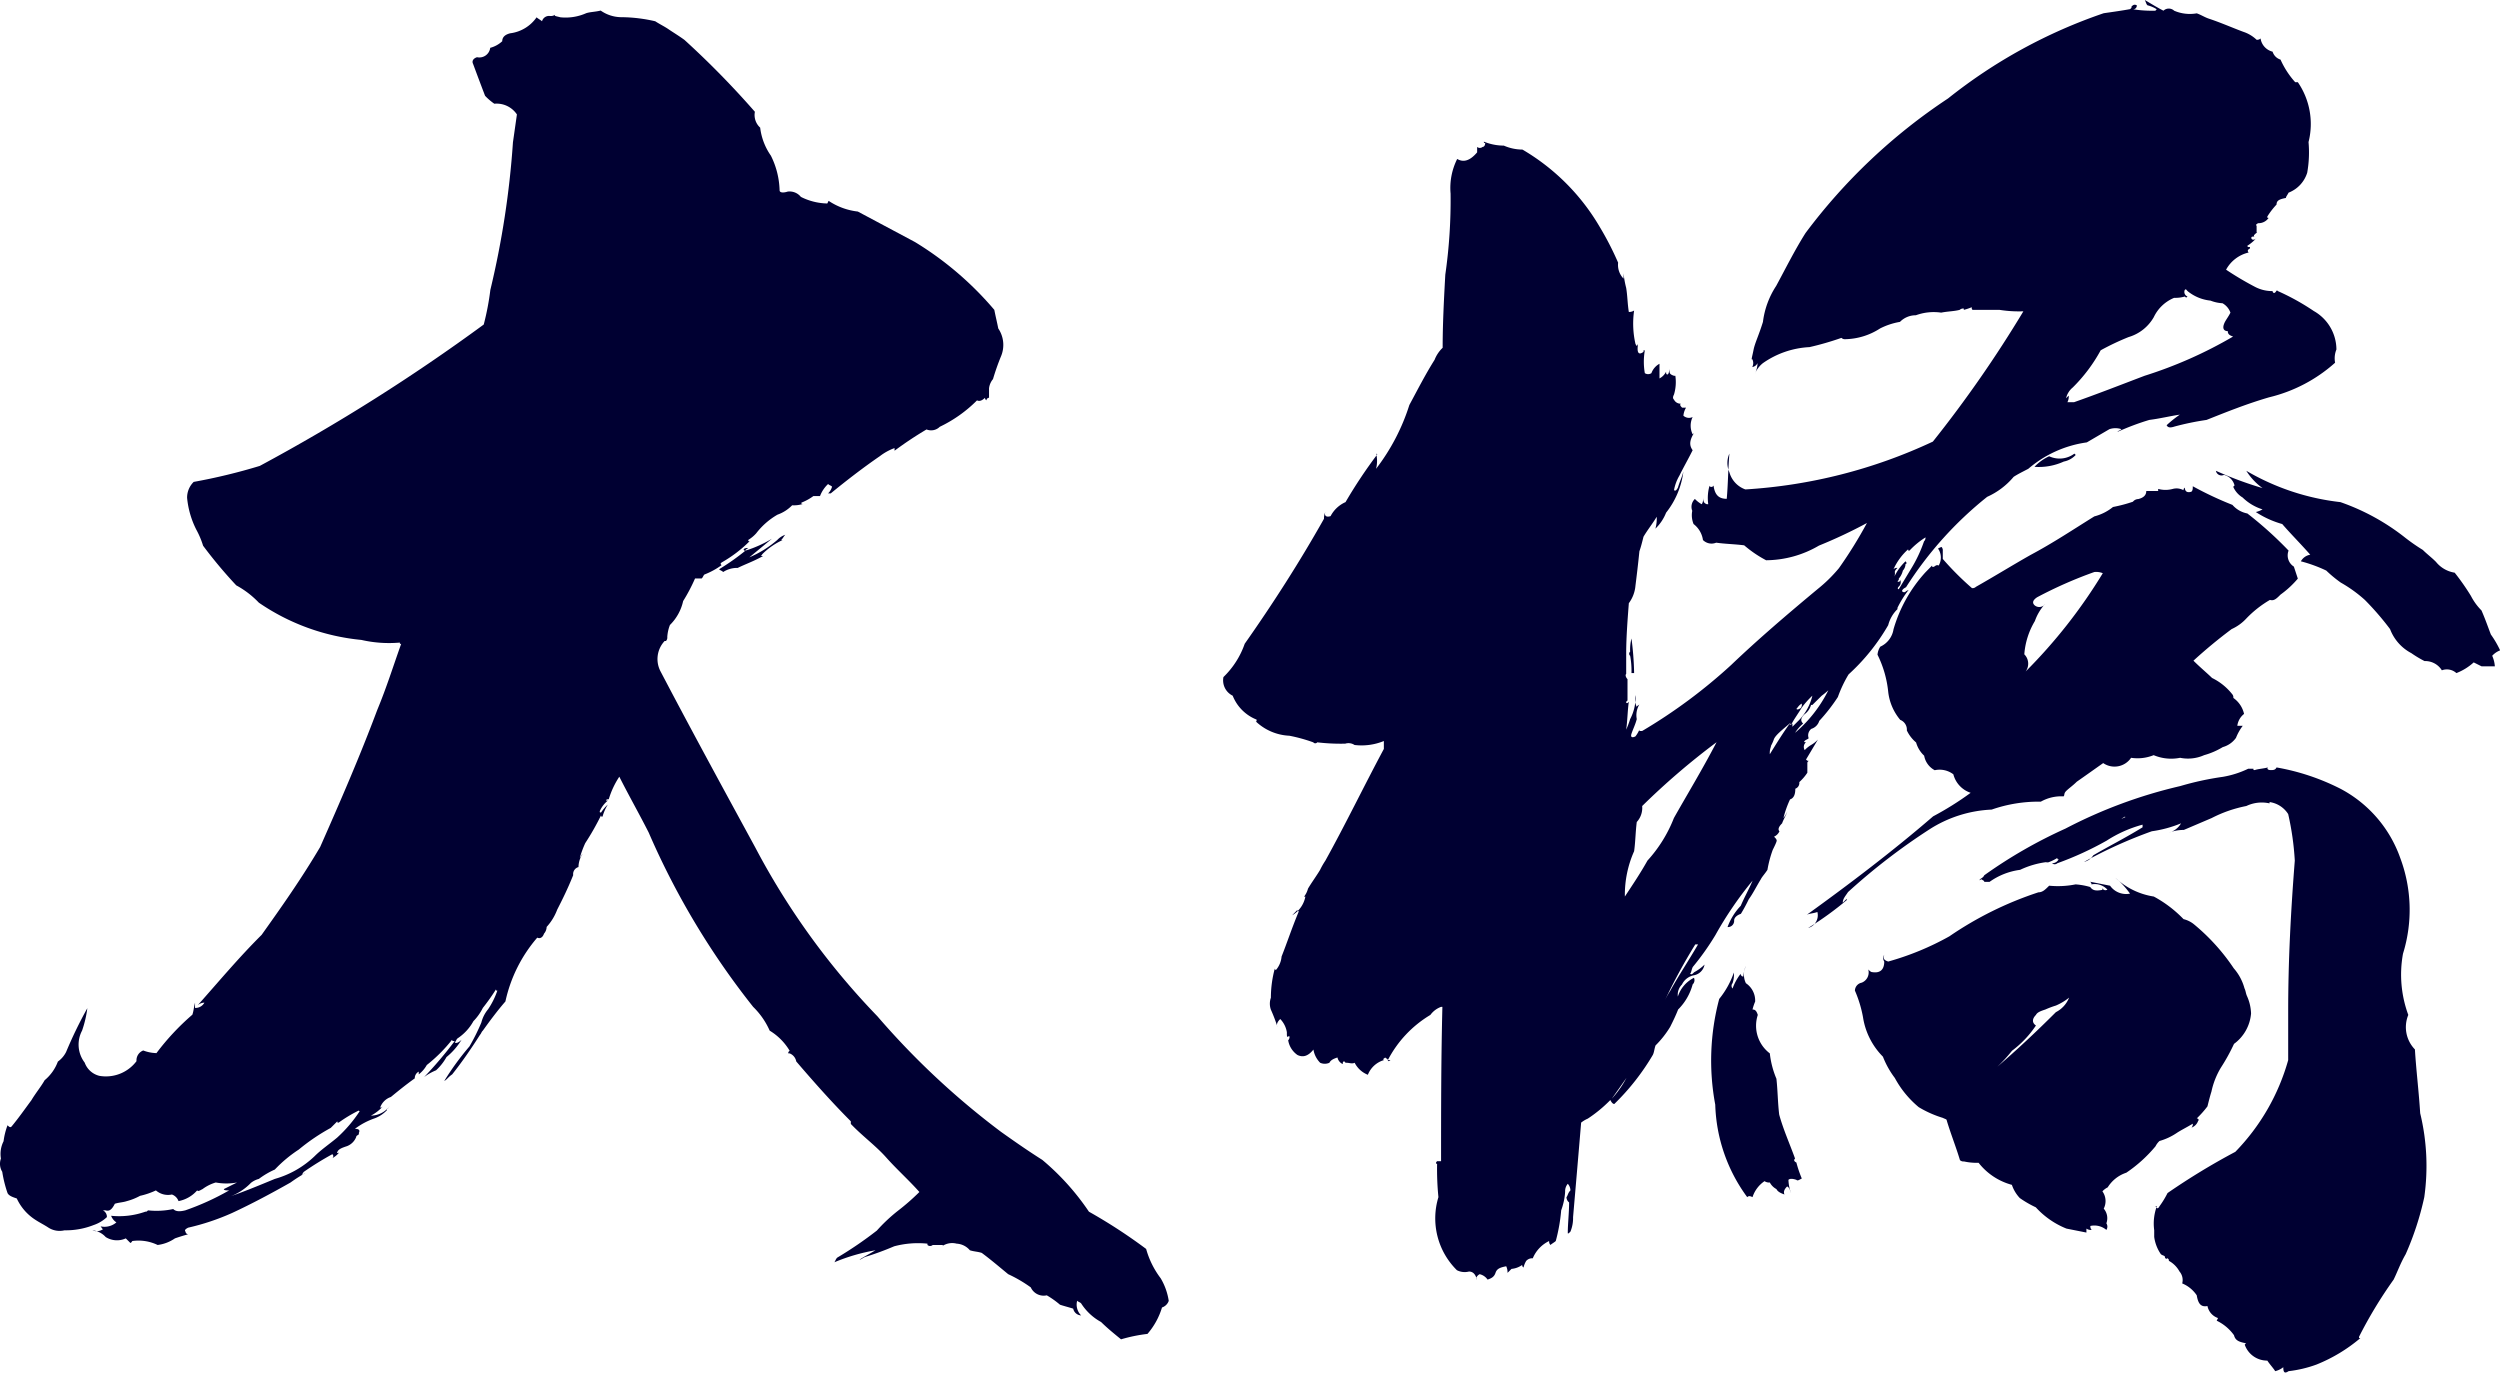
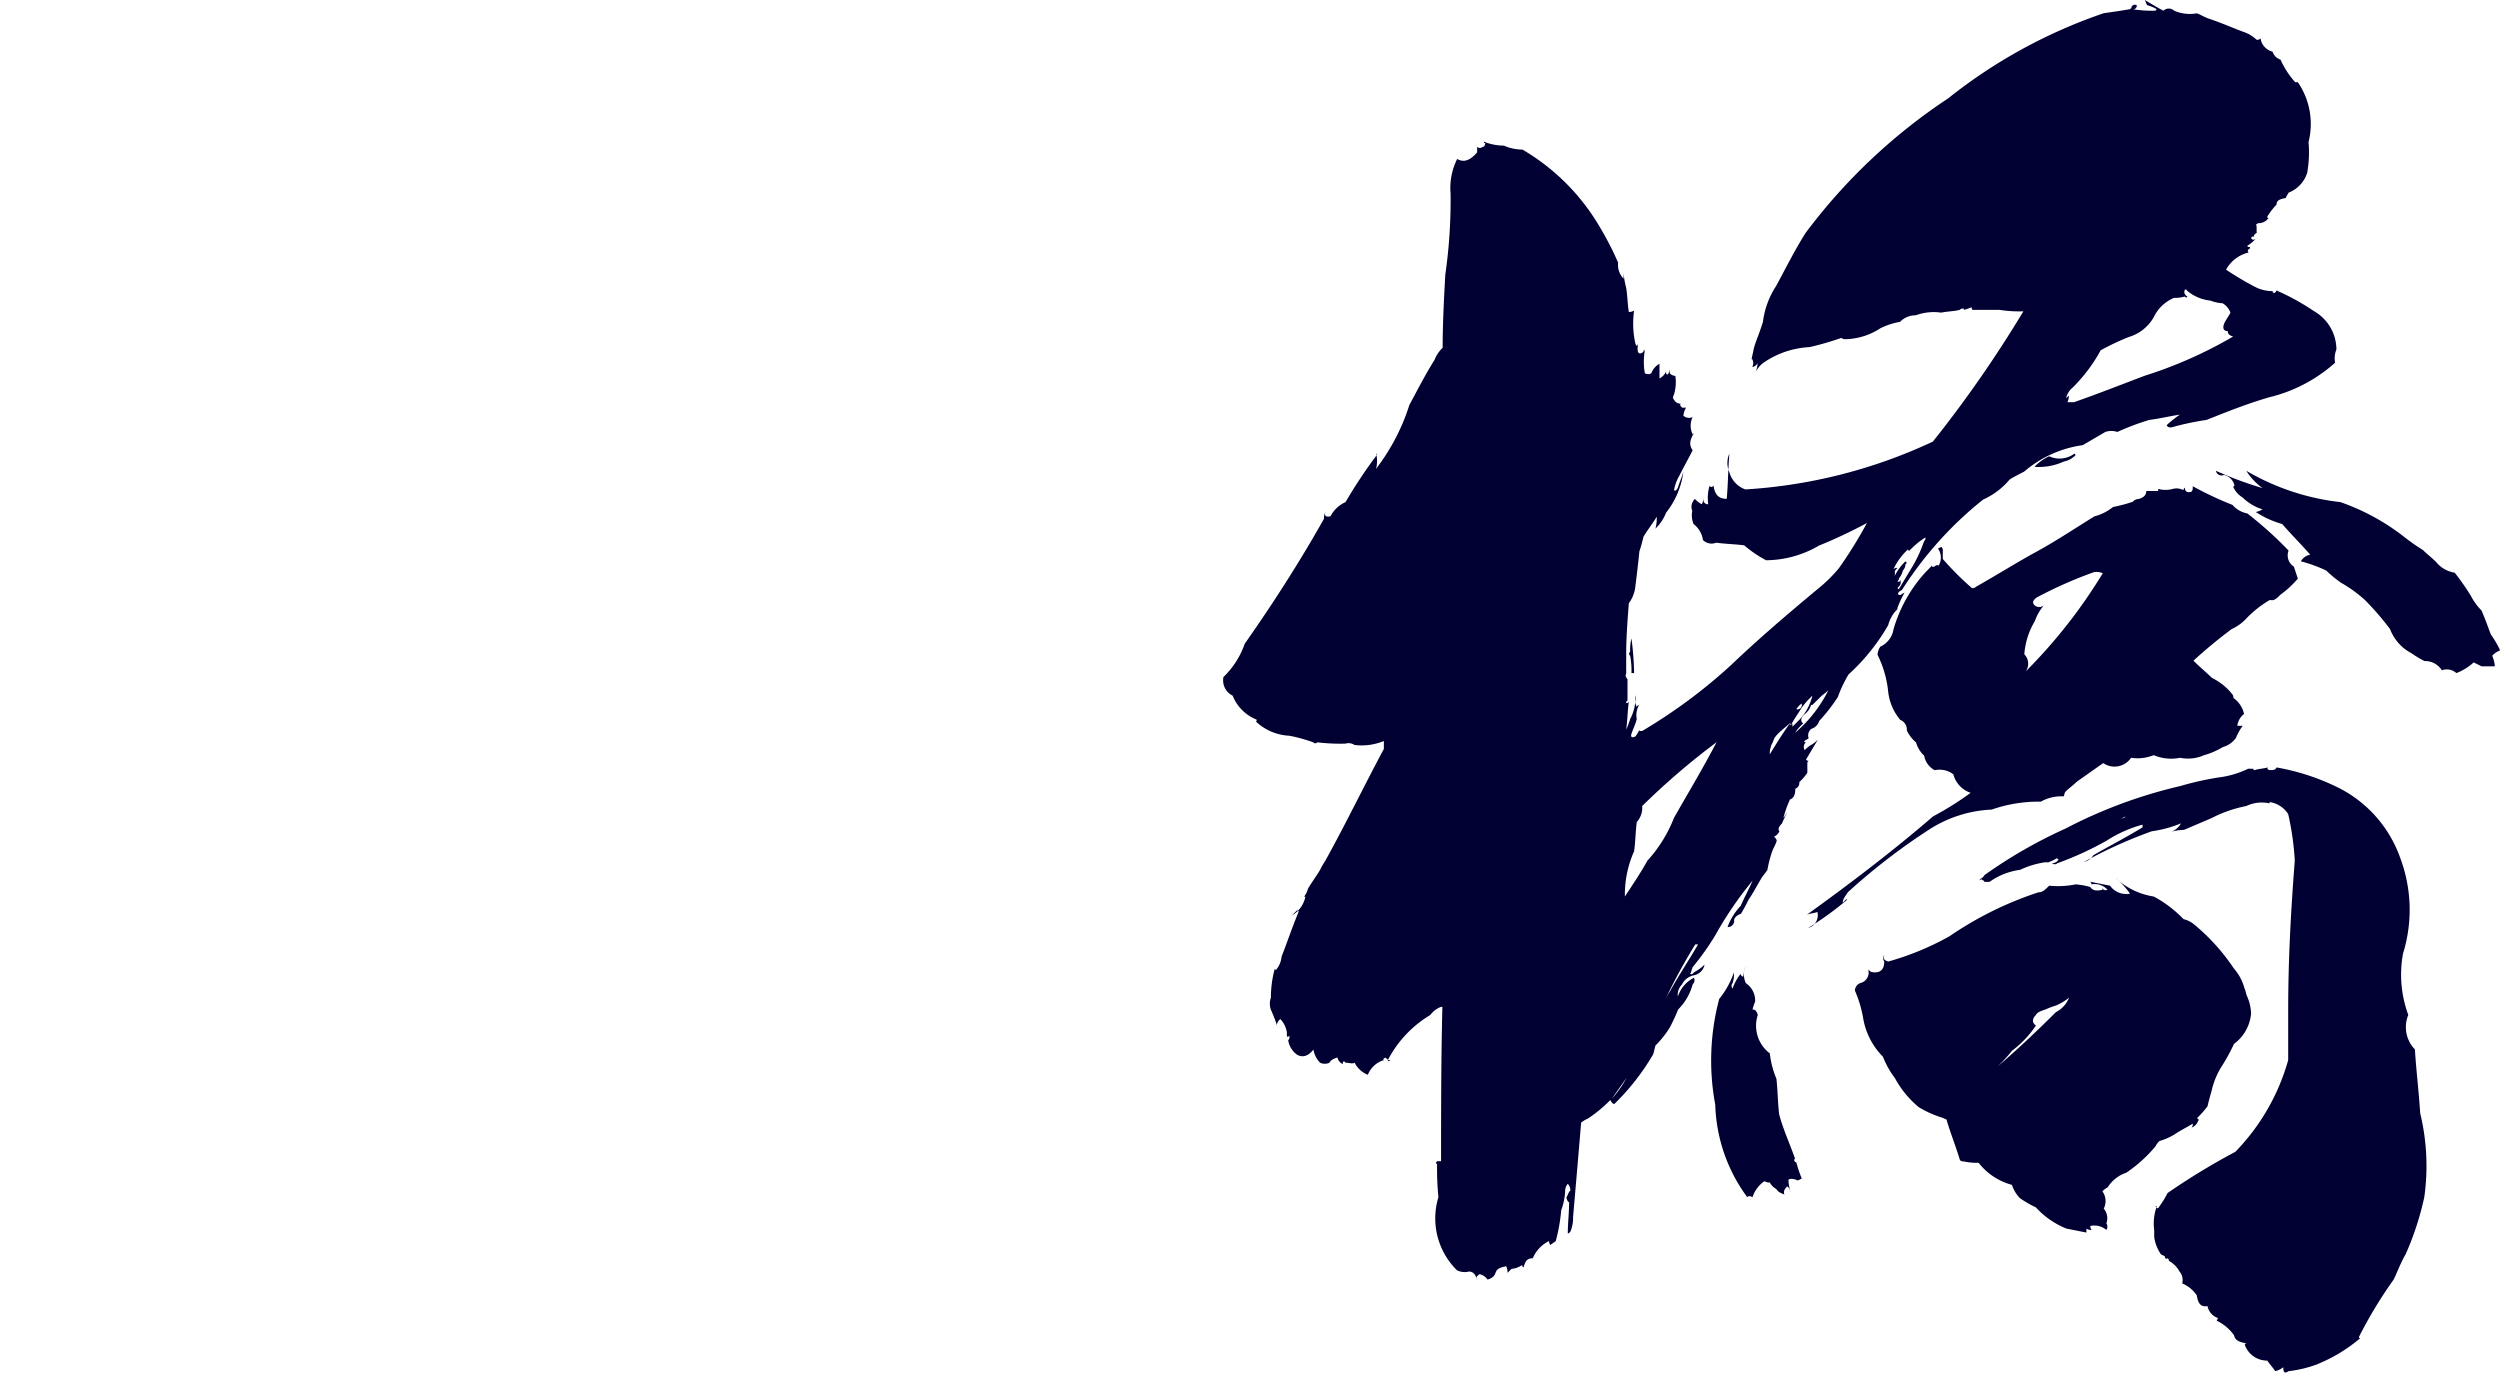
<svg xmlns="http://www.w3.org/2000/svg" viewBox="0 0 189.2 103.88">
  <defs>
    <style>
			.cls-1{fill:#000032;}
		</style>
  </defs>
  <g>
-     <path class="cls-1" d="M49.59,1.61c.3.2.71.4,1,.6s.8.51,1.21.81a66.76,66.76,0,0,1,5.33,5.44,1.29,1.29,0,0,0,.4,1.2,4.65,4.65,0,0,0,.81,2.12A6.21,6.21,0,0,1,59,14.4c0,.2.31.2.61.1a1.1,1.1,0,0,1,1,.4,4.64,4.64,0,0,0,2,.5l.1-.2a5,5,0,0,0,2.21.81l4.33,2.31a24.72,24.72,0,0,1,6,5.13c.1.51.2.91.3,1.41a2.22,2.22,0,0,1,.2,2.12,17.83,17.83,0,0,0-.6,1.71,1.33,1.33,0,0,0-.3.7v.71a.22.22,0,0,0-.2.2c-.1-.1-.1-.1-.1-.2-.21.2-.41.3-.61.2a10.12,10.12,0,0,1-2.82,2,.92.92,0,0,1-1,.2,27.45,27.45,0,0,0-2.42,1.61v-.2a4.11,4.11,0,0,0-1.11.61c-1.31.9-2.61,1.91-3.72,2.82h-.2a1.12,1.12,0,0,0,.3-.51c-.1-.1-.2-.1-.3-.2a2.43,2.43,0,0,0-.61.91h-.5a3.9,3.9,0,0,1-.91.5c0,.1,0,.1.11.1a2.28,2.28,0,0,1-.81.1,2.89,2.89,0,0,1-1.11.71,5.48,5.48,0,0,0-1.61,1.41,2.65,2.65,0,0,1-.6.5c0,.1,0,.1.1.1a9.91,9.91,0,0,1-2.12,1.61c-.1.1-.1.1,0,.2a5.71,5.71,0,0,1-1.3.71c-.1.1-.1.2-.21.3h-.5a13.32,13.32,0,0,1-.9,1.71,3.65,3.65,0,0,1-1,1.81,3,3,0,0,0-.2.91.37.37,0,0,1-.1.3h-.1A2,2,0,0,0,50,50.83c2.32,4.43,4.74,8.86,7.15,13.29A55.7,55.7,0,0,0,66.4,76.91a59.12,59.12,0,0,0,9.36,8.75c1,.71,2,1.41,3.12,2.12a18.74,18.74,0,0,1,3.53,3.92,40.1,40.1,0,0,1,4.33,2.82,6.59,6.59,0,0,0,1.1,2.22,4.72,4.72,0,0,1,.61,1.71.81.81,0,0,1-.51.5,5.44,5.44,0,0,1-1.1,2,12,12,0,0,0-2,.41c-.5-.41-1-.81-1.51-1.31a4.14,4.14,0,0,1-1.51-1.41c-.1-.1-.2-.1-.3-.2a1.15,1.15,0,0,0,.3,1.11.64.64,0,0,1-.6-.51c-.3-.1-.71-.2-1-.3a6.84,6.84,0,0,0-1-.71,1.07,1.07,0,0,1-1.21-.6,10.27,10.27,0,0,0-1.71-1c-.61-.5-1.31-1.1-2-1.61-.3-.1-.6-.1-.9-.2a1.41,1.41,0,0,0-1-.5,1.34,1.34,0,0,0-1.11.2l.1-.1h-.8a.3.3,0,0,1-.4,0v-.1a7,7,0,0,0-2.52.2,21.87,21.87,0,0,1-2.21.81c-.21.1-.31.2-.41.2.3-.2.71-.41,1.21-.71a14.23,14.23,0,0,0-3.12.91c.1-.1.1-.3.3-.4a29,29,0,0,0,2.92-2,12.53,12.53,0,0,1,1.61-1.51,17.1,17.1,0,0,0,1.61-1.41c-.8-.9-1.71-1.71-2.51-2.61S65.29,86,64.39,85.06v-.2c-1.41-1.41-2.82-3-4.13-4.53a.81.81,0,0,0-.5-.61h-.1v-.1l.1-.1A4.43,4.43,0,0,0,58.25,78,5.75,5.75,0,0,0,57,76.2,58.76,58.76,0,0,1,49.09,63c-.71-1.4-1.51-2.81-2.22-4.22a6.44,6.44,0,0,0-.8,1.71c-.1,0-.2,0-.2.1H46a2.13,2.13,0,0,0-.61.8c0,.1,0,.1.1.1a3,3,0,0,1,.51-.6,3.46,3.46,0,0,0-.4.91c-.11,0-.11,0-.11-.1a19.83,19.83,0,0,1-1.2,2.11,7.85,7.85,0,0,0-.41,1.11c.1-.1.1-.2.21-.3a1.86,1.86,0,0,0-.31,1,.55.55,0,0,0-.4.61c-.4,1-.8,1.81-1.21,2.61a4.05,4.05,0,0,1-.8,1.31.81.81,0,0,1-.2.51c-.1.3-.31.4-.51.3a10.92,10.92,0,0,0-2.41,4.83c-.61.7-1.21,1.51-1.71,2.21-.11.1-.11.2-.21.31-.7,1.1-1.4,2.11-2.11,3-.3.2-.4.4-.6.5a20.66,20.66,0,0,1,1.91-2.62,15.25,15.25,0,0,0,.9-1.81,2.54,2.54,0,0,1,.51-1,6,6,0,0,0,.7-1.41c-.1,0-.1,0-.1-.1a15.64,15.64,0,0,1-1,1.41,3.9,3.9,0,0,1-.71,1,3.71,3.71,0,0,1-1.21,1.31c-.1.1-.1.2-.2.3.1.1.3,0,.51-.2A5.16,5.16,0,0,1,33.79,80,4,4,0,0,1,33,81a4.11,4.11,0,0,0-.9.51,30.14,30.14,0,0,0,2.31-2.72c-.1,0-.2,0-.2-.1a11.5,11.5,0,0,1-1.91,1.91,2.35,2.35,0,0,1-.61.71v-.21a.56.56,0,0,0-.3.51c-.7.5-1.31,1-1.81,1.41a1.3,1.3,0,0,0-.81.8c.11,0,.11,0,.21-.1a3.1,3.1,0,0,1-.91.71,1.78,1.78,0,0,0,1.41-.71c-.1.1-.1.2-.2.2v.1a2.43,2.43,0,0,1-.91.61,5.37,5.37,0,0,0-1.51.8q.45,0,.3.3v.11c-.1.1-.2.1-.2.2a1.21,1.21,0,0,1-.7.7c-.3.1-.61.2-.71.4s0,.1.1.1a1.64,1.64,0,0,1-.5.41.19.19,0,0,0,0-.3A24.06,24.06,0,0,0,23,88.68c-.1.1-.1.2-.2.2a.37.37,0,0,0,.3-.1,11.36,11.36,0,0,0-1.11.71c-1.41.8-2.92,1.61-4.43,2.31a17.74,17.74,0,0,1-3.32,1.11c-.2.1-.3.2-.2.3a.22.22,0,0,0,.2.2c-.4.11-.71.21-1,.31a2.94,2.94,0,0,1-1.31.5,3.33,3.33,0,0,0-1.91-.3c-.1.1-.1.2-.2.1l-.3-.3A1.6,1.6,0,0,1,8,93.62a1.58,1.58,0,0,0-1-.51.8.8,0,0,0,.81-.1c-.1,0-.1-.1-.2-.2a1.38,1.38,0,0,0,1.2-.3,1,1,0,0,1-.4-.5A5.93,5.93,0,0,0,11,91.7c.1,0,.1,0,.2-.1a6,6,0,0,0,1.91-.1c.2.2.5.2.91.1a19.46,19.46,0,0,0,3.32-1.51c-.2,0-.4,0-.4-.1l1-.5a4.35,4.35,0,0,1-1.61,0,3.13,3.13,0,0,0-1,.5c-.21.1-.31.2-.41.1a2.49,2.49,0,0,1-1.41.81.82.82,0,0,0-.5-.5,1.39,1.39,0,0,1-1.21-.31,5.68,5.68,0,0,1-1.2.41,4.42,4.42,0,0,1-1,.4c-.3.1-.6.1-.91.2-.2.4-.4.6-.7.5h-.2a.55.55,0,0,1,.3.51,2.7,2.7,0,0,1-1,.6,5.75,5.75,0,0,1-2.21.4,1.57,1.57,0,0,1-1.21-.2c-.3-.2-.7-.4-1-.6A3.81,3.81,0,0,1,1.27,90.7c-.3-.1-.6-.2-.7-.41a9.24,9.24,0,0,1-.4-1.61,1.15,1.15,0,0,1-.1-1,2.11,2.11,0,0,1,.2-1.31,5.35,5.35,0,0,1,.3-1.21c.1.1.2.2.3.1.5-.6,1-1.31,1.51-2,.3-.51.71-1,1-1.51a3.34,3.34,0,0,0,1-1.41A2,2,0,0,0,5,79.62,32.85,32.85,0,0,1,6.61,76.3,8.41,8.41,0,0,1,6.21,78a2.25,2.25,0,0,0,.2,2.42,1.58,1.58,0,0,0,1.11,1,2.9,2.9,0,0,0,2.81-1.11.8.8,0,0,1,.51-.81,3,3,0,0,0,1,.2,18.44,18.44,0,0,1,2.72-2.91c.1-.31.1-.51.2-.91v.4a.77.77,0,0,0,.71-.4.79.79,0,0,0-.51.2c1.61-1.81,3.12-3.62,4.84-5.33,1.51-2.12,3-4.23,4.43-6.65,1.51-3.42,3-6.84,4.32-10.37.71-1.71,1.21-3.32,1.81-5-.1,0-.1,0-.1-.1a9.32,9.32,0,0,1-2.91-.2,16.47,16.47,0,0,1-7.76-2.82,6.9,6.9,0,0,0-1.71-1.31,34.94,34.94,0,0,1-2.51-3,6.52,6.52,0,0,0-.51-1.21,6.7,6.7,0,0,1-.7-2.41,1.66,1.66,0,0,1,.5-1.21,43.73,43.73,0,0,0,5-1.21A143.62,143.62,0,0,0,36.61,24.56a20,20,0,0,0,.5-2.62,67.17,67.17,0,0,0,1.71-11.17l.3-2.11a1.85,1.85,0,0,0-1.71-.81,4.35,4.35,0,0,1-.7-.6c-.31-.81-.61-1.61-.91-2.42-.1-.2,0-.4.3-.5a.83.83,0,0,0,1-.71,2.13,2.13,0,0,0,.91-.5q0-.45.6-.6a2.87,2.87,0,0,0,2-1.21c.1.1.3.2.41.3a.55.55,0,0,1,.6-.4.6.6,0,0,0,.4-.1c-.1.1,0,.1.4.2A3.84,3.84,0,0,0,44.36,1c.3-.1.7-.1,1.1-.2a2.75,2.75,0,0,0,1.51.5A11.64,11.64,0,0,1,49.59,1.61ZM27.14,84.05a10.53,10.53,0,0,0-1.51.91c-.1,0-.1,0-.1-.1l-.5.5A15.19,15.19,0,0,0,22.61,87a10,10,0,0,0-1.81,1.51,6.24,6.24,0,0,0-1.21.71,1.63,1.63,0,0,0-.6.3,4.24,4.24,0,0,1-1.81,1.11c1.21-.41,2.41-.91,3.62-1.41a7.17,7.17,0,0,0,3-1.71c.51-.51,1.11-.91,1.71-1.41a10.42,10.42,0,0,0,1.71-2ZM57.75,41.88c-.11.1-.11.2-.21.2h.21c-.71.4-1.31.6-1.92.9a1.94,1.94,0,0,0-1.1.31c-.11-.11-.21-.11-.31-.21a17.55,17.55,0,0,0,2-1.41h-.1c-.1-.1,0-.2.3-.2-.1.1-.2.1-.2.2a8.88,8.88,0,0,0,2-.9l-1.71,1.41a8.1,8.1,0,0,0,2.11-1.31,1.51,1.51,0,0,1,.61-.4c-.1.1-.2.3-.31.4h.11A5.31,5.31,0,0,0,57.75,41.88Z" />
-     <path class="cls-1" d="M164.54.81a3,3,0,0,0,1.71.2c.3.1.61.3.91.4.91.3,1.81.7,2.62,1a2.66,2.66,0,0,1,1,.6.37.37,0,0,0,.3-.1,1.21,1.21,0,0,0,.91,1,.9.9,0,0,0,.6.6,6.52,6.52,0,0,0,1.11,1.71h.2a5.58,5.58,0,0,1,.81,4.53,8.84,8.84,0,0,1-.1,2.32,2.37,2.37,0,0,1-1.41,1.51c-.1.2-.2.3-.2.4-.51.1-.71.2-.71.5a5.55,5.55,0,0,0-.7.91c0,.1,0,.1.1.1a.92.92,0,0,1-.81.4c-.1.1-.2.1-.1.2v.51c.1,0,0,0-.1.1l-.1.1c0,.1,0,.1.1.1-.2,0-.3,0-.3.1s.1.2.3.1l.1-.1a3.19,3.19,0,0,1-.7.6c0,.1.1.1.2.1v.1c-.2.1-.2.21-.1.31a2.62,2.62,0,0,0-1.71,1.3,23.26,23.26,0,0,0,2.21,1.31,2.81,2.81,0,0,0,1.31.31c0,.1.1.2.2.1s.1-.21.2-.1a17.6,17.6,0,0,1,2.72,1.51,3.36,3.36,0,0,1,1.71,2.91,1.77,1.77,0,0,0-.1,1,11.51,11.51,0,0,1-5,2.62c-1.71.5-3.22,1.11-4.73,1.71a20.8,20.8,0,0,0-2.42.5c-.3.1-.5.1-.6-.1a8.74,8.74,0,0,1,1-.8c-.7.1-1.51.3-2.31.4a19.28,19.28,0,0,0-2.42.91c.1-.11.2-.11.31-.21a1.42,1.42,0,0,0-.91,0l-1.71,1a8.61,8.61,0,0,0-4.43,2c-.4.21-.81.41-1.11.61a5.6,5.6,0,0,1-2,1.51,27.81,27.81,0,0,0-6.14,6.84q-.3.15-.3.3a.18.18,0,0,0,.3,0l.2-.1A7.57,7.57,0,0,0,143.6,46v.1a2.59,2.59,0,0,0-.7,1.21,15.46,15.46,0,0,1-3,3.73,9.55,9.55,0,0,0-.81,1.71,13.41,13.41,0,0,1-1.41,1.81.9.9,0,0,1-.6.6.63.63,0,0,0-.2.71c-.1.1-.2.1-.3.2s0,.1.1.1a.47.47,0,0,0-.1.6,2.18,2.18,0,0,1,.5-.4,2.18,2.18,0,0,0,.5-.4l-.9,1.51c.1.1.1.1.2.1-.1.1-.1.1-.1.2v.7a3.69,3.69,0,0,1-.61.71.46.46,0,0,1-.3.5c0,.41-.1.71-.4.81a7.66,7.66,0,0,0-.5,1.41,2.07,2.07,0,0,0,.3-.51c-.1.31-.3.61-.4.91-.31.3-.31.5-.2.6a.82.82,0,0,1-.41.41c.1.1.2.2.2.3s-.2.5-.3.7a8.66,8.66,0,0,0-.4,1.51c-.2.31-.4.51-.5.71-.31.5-.61,1.11-.91,1.51a12.38,12.38,0,0,1-.6,1.11c-.31.1-.51.3-.51.5a.47.47,0,0,1-.5.5,4.62,4.62,0,0,1,1-1.61c.3-.7.6-1.21.9-1.91a27.46,27.46,0,0,0-2.82,4.13,19.75,19.75,0,0,1-1.71,2.41c-.1.2-.1.4-.2.51.1.1.2,0,.3-.11A3.29,3.29,0,0,0,129,73a1,1,0,0,1-.81.81,1.27,1.27,0,0,0-.9.7,1.09,1.09,0,0,0-.31.91A2.4,2.4,0,0,1,128.2,74a.44.44,0,0,1-.1.5A4.24,4.24,0,0,1,127,76.4c-.2.51-.4.91-.6,1.31a7.27,7.27,0,0,1-1.11,1.41c-.1.3-.1.5-.2.71a17.71,17.71,0,0,1-2.92,3.72q-.15,0-.3-.3a10.18,10.18,0,0,1-1.71,1.41,2.19,2.19,0,0,0-.5.3c-.21,2.52-.41,4.83-.61,7.15a2.68,2.68,0,0,1-.2,1.1c-.1.1-.2.2-.2.1,0-.7.1-1.51.1-2.31a.52.52,0,0,1-.2-.4c.1-.1.1-.31.3-.51a.76.76,0,0,0-.2-.5.85.85,0,0,0-.2.6,5,5,0,0,1-.3,1.41,12.91,12.91,0,0,1-.41,2.32c-.1.1-.3.2-.4.3a.37.37,0,0,1-.1-.3A2.51,2.51,0,0,0,116,95.23a.59.59,0,0,0-.5.2,1.69,1.69,0,0,0-.2.5c-.1-.1-.1-.1-.1-.2a1.66,1.66,0,0,1-.81.3l-.3.3a1.09,1.09,0,0,0-.1-.5c-.5.1-.71.2-.81.5s-.3.41-.6.51a1,1,0,0,0-.6-.41c-.21.11-.31.31-.21.41-.1-.41-.3-.61-.6-.61a1.29,1.29,0,0,1-.91-.1,5.51,5.51,0,0,1-1.4-5.53,21.32,21.32,0,0,1-.1-2.52c-.11,0-.11-.1,0-.2h.3c0-3.83,0-7.65.1-11.68h-.1a1.74,1.74,0,0,0-.81.61,8.6,8.6,0,0,0-3.22,3.42h.2c-.1.1-.2.1-.2,0s-.1-.1-.2-.2c-.1.1-.2.1-.1.2a1.87,1.87,0,0,0-1.21,1.11,1.9,1.9,0,0,1-1-.91c-.2.1-.4,0-.6,0s-.1-.1-.2-.1-.1.1-.1.2a.7.7,0,0,1-.4-.5c-.31.1-.51.2-.61.4a.85.85,0,0,1-.7,0,1.84,1.84,0,0,1-.51-1c-.4.51-.8.61-1.21.41a1.68,1.68,0,0,1-.7-1.11.37.37,0,0,0,.1-.3h-.1c-.1.1-.1,0-.1-.31a1.87,1.87,0,0,0-.5-1c-.21.2-.31.4-.21.6a12,12,0,0,0-.5-1.31,1.35,1.35,0,0,1,0-.9,8.48,8.48,0,0,1,.3-2.22c0,.1,0,.1.1.1a1.8,1.8,0,0,0,.41-1c.4-1,.8-2.22,1.31-3.43-.11,0-.11,0-.11-.1l-.4.41a2.09,2.09,0,0,0,1-1.41h-.1a1.69,1.69,0,0,0,.3-.61c.3-.5.6-.9.91-1.41a5.74,5.74,0,0,1,.4-.7c1.51-2.72,2.92-5.64,4.43-8.46v-.6a4.43,4.43,0,0,1-2.22.3.82.82,0,0,0-.7-.1,15.05,15.05,0,0,1-2.12-.1.19.19,0,0,1-.3,0,12.21,12.21,0,0,0-1.81-.5A3.94,3.94,0,0,1,95,54.56c.1.1.1,0,.1-.1a3.22,3.22,0,0,1-1.81-1.81,1.29,1.29,0,0,1-.7-1.41,6.44,6.44,0,0,0,1.61-2.52c2.11-3,4.13-6.14,6-9.46a1.15,1.15,0,0,1,.1-.51c-.1.31.1.41.4.31A2.34,2.34,0,0,1,101.83,38a36.67,36.67,0,0,1,2.41-3.62c-.1,0-.1,0-.1-.1a2.44,2.44,0,0,1,0,1.2,15.64,15.64,0,0,0,2.52-4.83c.6-1.11,1.21-2.31,1.91-3.42a2.51,2.51,0,0,1,.61-.91c0-1.81.1-3.72.2-5.53a39.67,39.67,0,0,0,.4-6.14,4.9,4.9,0,0,1,.5-2.62c.51.3,1,.1,1.51-.5v-.41a.32.32,0,0,0,.41,0c.1,0,.2-.1.2-.3-.1,0-.1,0-.1-.1a4,4,0,0,0,1.51.3,3.54,3.54,0,0,0,1.41.3,16.34,16.34,0,0,1,5.84,5.84,23.19,23.19,0,0,1,1.4,2.72,1.5,1.5,0,0,0,.41,1.21v-.4a7.47,7.47,0,0,0,.2,1.1c.1.61.1,1.21.2,1.82a.7.7,0,0,0,.4-.11,6.92,6.92,0,0,0,.1,2.52c.1.2.1.2.2,0-.1.61,0,.91.41.61v-.11h.1a5,5,0,0,0,0,1.72.45.45,0,0,0,.5,0,1.31,1.31,0,0,1,.61-.71v1.11a1.17,1.17,0,0,0,.5-.51c0,.11,0,.21.1.21s.1-.21.2-.41c-.1.31,0,.41.3.51h.1a3.27,3.27,0,0,1-.1,1.41c-.1.2-.1.3,0,.4a.55.55,0,0,0,.51.3c-.1.1,0,.2.1.3h.3a1.46,1.46,0,0,0-.2.61.63.63,0,0,0,.7.1,1.5,1.5,0,0,0,0,1.31l.1-.1c-.3.5-.4.9-.1,1.3-.3.61-.7,1.31-1,1.92a3.35,3.35,0,0,0-.41,1.1c.1.1.2,0,.3-.2.11-.4.31-.8.41-1.21a6.27,6.27,0,0,1-1.31,3.12,3.42,3.42,0,0,1-.81,1.21,2.77,2.77,0,0,0,.1-.9c-.3.5-.7,1-1,1.51-.1.4-.2.8-.31,1.1-.1,1-.2,1.82-.3,2.62a2.58,2.58,0,0,1-.5,1.31c-.1,1.31-.2,2.62-.2,3.83V51c-.1.1,0,.3.1.4v1.61l-.1.1c0,.1,0,.1.1.1l.1-.1c-.1.7-.1,1.41-.2,2.11a6.89,6.89,0,0,0,.3-.8,3.46,3.46,0,0,0,.4-1.81,1.41,1.41,0,0,0,.1.9c0-.1.1-.1.2-.2a1.57,1.57,0,0,0-.2,1.11c-.1.4-.3.8-.4,1.11s.1.3.3.2a2.28,2.28,0,0,0,.3-.51v.1h.21a40.19,40.19,0,0,0,6.74-5c2-1.91,4.23-3.82,6.54-5.74A11.14,11.14,0,0,0,139.17,43a33,33,0,0,0,2.12-3.42,36.41,36.41,0,0,1-3.63,1.71,8,8,0,0,1-4,1.11A8.83,8.83,0,0,1,132,41.27c-.81-.1-1.41-.1-2.12-.2a.92.92,0,0,1-1-.2,1.85,1.85,0,0,0-.71-1.21,1.75,1.75,0,0,1-.1-1,.82.82,0,0,1,.2-.9,2.26,2.26,0,0,0,.51.4c.1-.1.1-.3.2-.6-.1.3-.1.5.2.6h.1a3.39,3.39,0,0,1,.1-1.41c0,.1.1.1.2.1l.1-.1c.1.71.4,1,1,1,.1-1.11.1-2.22.2-3.42a1.73,1.73,0,0,0,0,1.41,1.92,1.92,0,0,0,1.21,1.3,38.93,38.93,0,0,0,14.19-3.62,91.66,91.66,0,0,0,6.85-9.86,9.42,9.42,0,0,1-1.81-.11h-2c-.1,0-.1-.1-.1-.2a3.93,3.93,0,0,1-.6.2v-.1a.4.4,0,0,0-.31.1c-.4.11-.9.11-1.4.21a3.94,3.94,0,0,0-1.92.2,1.66,1.66,0,0,0-1.2.5,5.24,5.24,0,0,0-1.51.5,5,5,0,0,1-2.62.81.37.37,0,0,1-.3-.1,22,22,0,0,1-2.42.7,6.71,6.71,0,0,0-3.52,1.21,2,2,0,0,0-.61.81,2,2,0,0,0,.2-.81.54.54,0,0,1-.4.3.64.64,0,0,0,0-.6c-.1.1,0-.2.1-.71s.4-1.1.71-2.11a6.38,6.38,0,0,1,1-2.72c.71-1.31,1.41-2.72,2.22-4A43.18,43.18,0,0,1,147.43,7.45,39.14,39.14,0,0,1,159.21,1c.7-.1,1.41-.2,2-.31l.1-.1V.5c.1-.1.2-.2.4-.1a.27.27,0,0,1-.3.3,9.52,9.52,0,0,0,1.71.11l.1-.11a2.39,2.39,0,0,0-.7-.3c-.1-.1-.1-.2-.2-.4.5.3,1,.6,1.41.81A.59.59,0,0,1,164.54.81ZM123.47,80.73a3.58,3.58,0,0,0,1-1.81,1.2,1.2,0,0,0,.7-.71c.3-.3.51-.7.81-1-1.31,2.11-2.62,4-4,5.94A7.42,7.42,0,0,0,123.47,80.73Zm6.44-24.56A54.56,54.56,0,0,0,124.28,61a1.58,1.58,0,0,1-.41,1.21c-.1.8-.1,1.51-.2,2.21a8.11,8.11,0,0,0-.7,3.43c.6-.91,1.21-1.82,1.71-2.72a10.37,10.37,0,0,0,2-3.22C127.7,60.1,128.81,58.28,129.91,56.17Zm-6.44-5.23a6.19,6.19,0,0,0-.1-1.31.2.2,0,0,1,0-.31,3.4,3.4,0,0,1,.1-1,22.93,22.93,0,0,1,.2,2.62Zm4.83,20.53A44.13,44.13,0,0,0,126,75.7a6.57,6.57,0,0,1,.4-.71c.6-1.1,1.41-2.31,2.11-3.52Zm4.53,4.33a3.93,3.93,0,0,0-.2.6c.2,0,.3.1.4.41a2.62,2.62,0,0,0,.91,2.91,6.81,6.81,0,0,0,.5,1.92c.1.9.1,1.81.21,2.71.3,1.11.8,2.22,1.2,3.33-.1.1-.1.2.1.3a8.83,8.83,0,0,0,.41,1.21c-.21.1-.31.2-.41.1q-.45-.15-.6,0a3,3,0,0,0,.2,1c-.1-.2-.1-.4-.3-.5-.2.2-.3.4-.2.61-.3-.11-.51-.21-.61-.41a1.21,1.21,0,0,1-.5-.5.6.6,0,0,1-.4-.1,2.32,2.32,0,0,0-.91,1.21c-.2-.1-.3-.1-.4,0a12.4,12.4,0,0,1-2.42-7,18.14,18.14,0,0,1,.3-8,6.55,6.55,0,0,0,1.11-2,2,2,0,0,1-.1.81.3.3,0,0,0,0,.4,4,4,0,0,1,.61-1.11.22.22,0,0,0,.2.21,3.06,3.06,0,0,1,.2-.81,1.5,1.5,0,0,0,0,1.31A1.58,1.58,0,0,1,132.83,75.8Zm4.33-23.15a6.47,6.47,0,0,0-.8.9c-.1,0-.1,0,0-.1v-.2c-.21.1-.31.3-.41.4.1.1.2,0,.41-.1-.31.51-.61.91-.81,1.31-.1-.1-.1-.1,0-.2-.7.6-1.21,1-1.31,1.31s-.3.6-.2.5a1.29,1.29,0,0,0-.1.61c.5-.81,1-1.62,1.51-2.32,0,.1,0,.1.1.1l.1-.1V55l.5-.5A4,4,0,0,0,137.16,52.65Zm1.21-.41a6.25,6.25,0,0,1-.5.41l-.71.7h-.1a1.3,1.3,0,0,1-.5.71c-.3.3-.3.5-.1.7a3,3,0,0,0-.61.7A10.21,10.21,0,0,0,138.37,52.24Zm31.71-13.38a28.27,28.27,0,0,1,3.12,2.81,1,1,0,0,0,.4,1.21l.3.91A7.25,7.25,0,0,1,172.59,45c-.3.3-.5.5-.8.4A8.16,8.16,0,0,0,170,46.81a3.45,3.45,0,0,1-1.11.8A37.56,37.56,0,0,0,166,50c.5.5,1,.91,1.41,1.31a4.37,4.37,0,0,1,1.51,1.21.37.37,0,0,1,.1.3,2,2,0,0,1,.81,1.21,1.36,1.36,0,0,0-.51.9h.41a3.79,3.79,0,0,0-.51.91,1.83,1.83,0,0,1-1,.7,5.61,5.61,0,0,1-1.41.61,3,3,0,0,1-1.82.2,3.41,3.41,0,0,1-2-.2,3.25,3.25,0,0,1-1.71.2,1.51,1.51,0,0,1-2.11.4c-.71.5-1.41,1-2,1.41-.3.3-.6.5-.8.7s-.1.31-.2.41a3.13,3.13,0,0,0-1.72.4,10.79,10.79,0,0,0-3.72.6,9.46,9.46,0,0,0-4.73,1.51,47,47,0,0,0-6.14,4.73c-.2.31-.4.51-.4.81l.3-.3v.1a24.59,24.59,0,0,1-2.92,2.11,1,1,0,0,0,.7-1.21c-.3.11-.6.11-.8.21,3.22-2.32,6.54-4.84,9.56-7.45A23.27,23.27,0,0,0,149.14,60a2,2,0,0,1-1.31-1.4,1.72,1.72,0,0,0-1.41-.31,1.55,1.55,0,0,1-.8-1.1,2.17,2.17,0,0,1-.61-1,2.69,2.69,0,0,1-.7-.91.79.79,0,0,0-.5-.8,4,4,0,0,1-.91-2.12,8.13,8.13,0,0,0-.81-2.81,1.31,1.31,0,0,1,.21-.61,1.74,1.74,0,0,0,1-1.31,10.86,10.86,0,0,1,2.42-4.32l.5-.51c0,.1,0,.1.1.1s.2-.2.4-.1a1.2,1.2,0,0,0,0-1.21c-.1-.1,0-.1.21-.2a.37.37,0,0,1,.1.3v.61a21.93,21.93,0,0,0,2.21,2.21.37.37,0,0,0,.3-.1c1.41-.8,2.72-1.61,4.13-2.41,1.71-.91,3.22-1.92,4.83-2.92a3.68,3.68,0,0,0,1.41-.71,11.42,11.42,0,0,0,1.51-.4.52.52,0,0,1,.4-.2c.41-.1.61-.3.61-.61h.9V37a2.08,2.08,0,0,0,1.11,0,1.1,1.1,0,0,1,.81.1c0-.1,0-.1.1-.2,0,.31.2.41.5.31.1-.11.1-.21.1-.41a26.1,26.1,0,0,0,3,1.41A2,2,0,0,0,170.08,38.86Zm-4.83,30.7a2,2,0,0,1,.8.4,15.41,15.41,0,0,1,3,3.32,3.8,3.8,0,0,1,.81,1.51c.1.2.1.4.2.61a3.45,3.45,0,0,1,.3,1.3A3.17,3.17,0,0,1,169.07,79a14.7,14.7,0,0,1-1,1.81,5.9,5.9,0,0,0-.71,1.81c-.1.31-.2.71-.3,1.11a7.44,7.44,0,0,1-.81.91c.1,0,.2.1.1.2a.82.82,0,0,1-.5.5.37.37,0,0,0,.1-.3c-.5.3-.91.5-1.21.7a4.56,4.56,0,0,1-1.31.61,1.38,1.38,0,0,0-.3.4,10.54,10.54,0,0,1-2.21,2,2.63,2.63,0,0,0-1.41,1.11,1.38,1.38,0,0,0-.4.3,1.26,1.26,0,0,1,.1,1.31,1.11,1.11,0,0,1,.2,1.11.45.45,0,0,1,0,.5,1.4,1.4,0,0,0-1.21-.3.37.37,0,0,0,.1.3.6.6,0,0,1-.4-.1v.3l-1.51-.3a6.32,6.32,0,0,1-2.32-1.61,8,8,0,0,1-1.21-.7,2.7,2.7,0,0,1-.6-1A4.77,4.77,0,0,1,149.74,88a4.48,4.48,0,0,1-1.1-.1.4.4,0,0,1-.31-.1c-.3-1-.7-2-1-3,0-.1-.1-.1-.3-.2a8.09,8.09,0,0,1-1.82-.81,7.5,7.5,0,0,1-1.81-2.21,6.7,6.7,0,0,1-.9-1.61,5.41,5.41,0,0,1-1.51-3,9.13,9.13,0,0,0-.61-2,.63.63,0,0,1,.51-.6.83.83,0,0,0,.5-1c.1.1.2.2.3.2.61.1.91-.2.91-.8a.46.46,0,0,1,0-.51c-.1.31,0,.41.3.51a21,21,0,0,0,4.63-1.91,26.48,26.48,0,0,1,6.74-3.33c.31,0,.51-.2.81-.5a6.8,6.8,0,0,0,2-.1,5.24,5.24,0,0,1,1.11.2c.2.3.5.3,1,.2-.1,0-.1,0-.1-.1.1.1.2.2.4.1a1.3,1.3,0,0,0-1.21-.4c0-.1,0-.1-.1-.2l1.51.3a1.49,1.49,0,0,0,1.51.6,6.22,6.22,0,0,0-1.11-1.2A5.46,5.46,0,0,0,163,67.85,9.13,9.13,0,0,1,165.25,69.56ZM145.72,40.67a6.13,6.13,0,0,0-1.21,1c-.1,0-.1,0-.1-.1a4.53,4.53,0,0,0-1.11,1.51.37.37,0,0,1,.3-.1c-.1.1-.2.2-.2.31a.75.75,0,0,1-.1.5,3.87,3.87,0,0,1,.91-1.31c.1.1.1.2,0,.2a.76.76,0,0,1-.2.5,1.46,1.46,0,0,1-.31.61v.1l-.1.1c.1.1.21,0,.21-.1a.43.43,0,0,1-.11.5c-.1.1-.1.2,0,.2l.91-1.51a10.34,10.34,0,0,0,1-2.11A.37.37,0,0,0,145.72,40.67Zm26.57,17.41a17.17,17.17,0,0,1,4.83,1.61,9.48,9.48,0,0,1,4.53,5.24,11.18,11.18,0,0,1,.21,7.24,8.81,8.81,0,0,0,.4,4.64,2.42,2.42,0,0,0,.5,2.61c.1,1.61.3,3.22.4,4.83a16.9,16.9,0,0,1,.31,6.35,22.28,22.28,0,0,1-1.41,4.32c-.41.71-.61,1.31-.91,1.92a33.29,33.29,0,0,0-2.62,4.33c0,.1,0,.1.1.1a12.11,12.11,0,0,1-3.32,2,9.15,9.15,0,0,1-2.11.5c-.3.2-.4.1-.4-.3a1.63,1.63,0,0,1-.61.3c-.2-.3-.4-.5-.6-.8a1.79,1.79,0,0,1-1.71-1.21l.1-.1c-.51-.1-.81-.2-.91-.61a3.44,3.44,0,0,0-1.31-1.1l.1-.2a1.21,1.21,0,0,1-.8-.91c-.51.1-.71-.2-.81-.81a2.44,2.44,0,0,0-1.1-.9,1,1,0,0,0-.21-.91,2,2,0,0,0-.8-.8c0-.1,0-.1-.1-.2-.1.1-.2,0-.2-.1s-.2-.1-.31-.21a3,3,0,0,1-.5-1.3v-.51a3.76,3.76,0,0,1,.2-1.81h-.1q.15.3.3,0a7.08,7.08,0,0,0,.61-1,51.63,51.63,0,0,1,5.13-3.12,16.22,16.22,0,0,0,4-6.94V76.5c0-3.82.2-7.55.5-11.37a21.17,21.17,0,0,0-.5-3.52,2,2,0,0,0-1.41-.91v.1A2.7,2.7,0,0,0,170,61a9.75,9.75,0,0,0-2.62.91l-2.11.9a3.1,3.1,0,0,0-1.11.2,1.5,1.5,0,0,0,.9-.7,9.09,9.09,0,0,1-2.21.6,34.58,34.58,0,0,0-5.13,2.32,1.16,1.16,0,0,0,.7-.5c1.21-.71,2.42-1.31,3.73-2.12v-.2a9.6,9.6,0,0,0-2.72,1.21,24.3,24.3,0,0,1-3.73,1.71.3.3,0,0,1-.4,0,.55.55,0,0,0,.5-.3c-.1,0-.1,0-.1-.1a3.55,3.55,0,0,1-.9.4l.2-.1a6.59,6.59,0,0,0-2.12.6,5.1,5.1,0,0,0-2.31.91h-.4c0-.1-.1-.1-.21-.2-.2.1-.2.1-.1,0s.21-.1.31-.3a36.07,36.07,0,0,1,6.14-3.53A36.59,36.59,0,0,1,165,59.49a22.52,22.52,0,0,1,3.23-.7,7.18,7.18,0,0,0,1.91-.61h.4c0,.1,0,.1.1.1.3-.1.61-.1,1-.2-.1.1,0,.2.2.2S172.19,58.28,172.29,58.08ZM156.59,75.5a4.25,4.25,0,0,1-1,.6,6.89,6.89,0,0,0-.8.3c-.3.1-.61.2-.71.41-.3.3-.3.6,0,.8a7.83,7.83,0,0,1-1.81,1.91,11.78,11.78,0,0,1-1.11,1.21c1.41-1.21,2.92-2.62,4.43-4.13A2.11,2.11,0,0,0,156.59,75.5Zm1.91-32.21a32.15,32.15,0,0,0-4.33,1.91c-.3.2-.4.4-.2.6a.54.54,0,0,0,.81-.1A3.73,3.73,0,0,0,154,47a5.7,5.7,0,0,0-.8,2.52,1,1,0,0,1,.1,1.3,39.58,39.58,0,0,0,5.84-7.44A1.33,1.33,0,0,0,158.5,43.29Zm-2.31-8.36a4.57,4.57,0,0,1-2.22.4,3.53,3.53,0,0,1,1.11-.8,1.87,1.87,0,0,0,1.91-.2l.1.1A1.65,1.65,0,0,1,156.19,34.93Zm9.16-13a.37.37,0,0,0,.2.51c-.1.1-.1.1-.2,0a2.57,2.57,0,0,1-.81.1A2.94,2.94,0,0,0,163,24a3.25,3.25,0,0,1-1.91,1.51,19.22,19.22,0,0,0-2.11,1,12,12,0,0,1-2.12,2.82,1.48,1.48,0,0,0-.5.81l.2-.2a.9.9,0,0,1-.1.5h.5c1.71-.6,3.53-1.31,5.34-2A32.69,32.69,0,0,0,169,25.47c-.3-.1-.4-.2-.4-.41-.3,0-.4-.2-.3-.5s.3-.5.5-.9a1.33,1.33,0,0,0-.6-.71,2.92,2.92,0,0,1-.91-.2,3.25,3.25,0,0,1-1.71-.7C165.45,21.94,165.45,21.84,165.35,21.94Zm-4.53,39.87a2.22,2.22,0,0,0-.71.6,7.12,7.12,0,0,1,.81-.3,1.28,1.28,0,0,1-1.31.6.9.9,0,0,0,.6-.6,5.91,5.91,0,0,0,.91-.4C161,61.81,160.92,61.91,160.82,61.81ZM170,35.63A18.06,18.06,0,0,0,177.12,38a16.79,16.79,0,0,1,4.94,2.72,14.63,14.63,0,0,0,1.3.9c.31.31.71.61,1,.91a2.27,2.27,0,0,0,1.41.81A17.83,17.83,0,0,1,187,45.1a4.44,4.44,0,0,0,.8,1.1c.31.71.51,1.31.71,1.82a7.46,7.46,0,0,1,.7,1.2,1.54,1.54,0,0,0-.6.41,2.35,2.35,0,0,1,.2.8h-1l-.6-.3a4.25,4.25,0,0,1-1.31.81,1.07,1.07,0,0,0-1.1-.21,1.48,1.48,0,0,0-1.31-.7,8.17,8.17,0,0,1-1-.6,3.43,3.43,0,0,1-1.61-1.82,21.33,21.33,0,0,0-1.91-2.21,10.34,10.34,0,0,0-1.82-1.31,9.51,9.51,0,0,1-1.1-.91,10.88,10.88,0,0,0-1.92-.7,1,1,0,0,1,.71-.5c-.71-.81-1.51-1.61-2.12-2.32a7.15,7.15,0,0,1-2-.91,1.83,1.83,0,0,0,.51-.2,3.74,3.74,0,0,1-1.51-.9,1.77,1.77,0,0,1-.71-.81l.1-.1a1.09,1.09,0,0,0-.8-.8.43.43,0,0,1-.61-.31,27.37,27.37,0,0,0,3.53,1.31A4.67,4.67,0,0,1,170,35.63Z" />
+     <path class="cls-1" d="M164.54.81a3,3,0,0,0,1.71.2c.3.1.61.3.91.4.91.3,1.81.7,2.62,1a2.66,2.66,0,0,1,1,.6.37.37,0,0,0,.3-.1,1.21,1.21,0,0,0,.91,1,.9.9,0,0,0,.6.6,6.52,6.52,0,0,0,1.11,1.71h.2a5.58,5.58,0,0,1,.81,4.53,8.84,8.84,0,0,1-.1,2.32,2.37,2.37,0,0,1-1.41,1.51c-.1.2-.2.3-.2.4-.51.1-.71.2-.71.5a5.55,5.55,0,0,0-.7.91c0,.1,0,.1.1.1a.92.92,0,0,1-.81.4c-.1.1-.2.1-.1.2v.51c.1,0,0,0-.1.1l-.1.1c0,.1,0,.1.1.1-.2,0-.3,0-.3.1s.1.2.3.1l.1-.1a3.19,3.19,0,0,1-.7.6c0,.1.1.1.2.1v.1c-.2.1-.2.21-.1.31a2.62,2.62,0,0,0-1.71,1.3,23.26,23.26,0,0,0,2.21,1.31,2.81,2.81,0,0,0,1.31.31c0,.1.1.2.2.1s.1-.21.2-.1a17.6,17.6,0,0,1,2.72,1.51,3.36,3.36,0,0,1,1.71,2.91,1.77,1.77,0,0,0-.1,1,11.51,11.51,0,0,1-5,2.62c-1.71.5-3.22,1.11-4.73,1.71a20.8,20.8,0,0,0-2.42.5c-.3.1-.5.1-.6-.1a8.74,8.74,0,0,1,1-.8c-.7.1-1.51.3-2.31.4a19.28,19.28,0,0,0-2.42.91a1.42,1.42,0,0,0-.91,0l-1.71,1a8.61,8.61,0,0,0-4.43,2c-.4.21-.81.41-1.11.61a5.6,5.6,0,0,1-2,1.51,27.81,27.81,0,0,0-6.14,6.84q-.3.15-.3.3a.18.18,0,0,0,.3,0l.2-.1A7.57,7.57,0,0,0,143.6,46v.1a2.59,2.59,0,0,0-.7,1.21,15.46,15.46,0,0,1-3,3.73,9.55,9.55,0,0,0-.81,1.71,13.41,13.41,0,0,1-1.41,1.81.9.9,0,0,1-.6.6.63.63,0,0,0-.2.71c-.1.1-.2.1-.3.2s0,.1.1.1a.47.47,0,0,0-.1.6,2.18,2.18,0,0,1,.5-.4,2.18,2.18,0,0,0,.5-.4l-.9,1.51c.1.1.1.1.2.1-.1.1-.1.1-.1.2v.7a3.69,3.69,0,0,1-.61.71.46.46,0,0,1-.3.5c0,.41-.1.71-.4.81a7.66,7.66,0,0,0-.5,1.41,2.07,2.07,0,0,0,.3-.51c-.1.31-.3.61-.4.91-.31.3-.31.5-.2.6a.82.82,0,0,1-.41.41c.1.1.2.2.2.3s-.2.5-.3.7a8.66,8.66,0,0,0-.4,1.51c-.2.31-.4.51-.5.71-.31.5-.61,1.11-.91,1.51a12.38,12.38,0,0,1-.6,1.11c-.31.1-.51.3-.51.5a.47.47,0,0,1-.5.5,4.62,4.62,0,0,1,1-1.61c.3-.7.6-1.21.9-1.91a27.46,27.46,0,0,0-2.82,4.13,19.75,19.75,0,0,1-1.71,2.41c-.1.2-.1.4-.2.51.1.1.2,0,.3-.11A3.29,3.29,0,0,0,129,73a1,1,0,0,1-.81.81,1.27,1.27,0,0,0-.9.7,1.09,1.09,0,0,0-.31.91A2.4,2.4,0,0,1,128.2,74a.44.44,0,0,1-.1.5A4.24,4.24,0,0,1,127,76.4c-.2.51-.4.91-.6,1.31a7.27,7.27,0,0,1-1.11,1.41c-.1.3-.1.5-.2.71a17.71,17.71,0,0,1-2.92,3.72q-.15,0-.3-.3a10.18,10.18,0,0,1-1.71,1.41,2.19,2.19,0,0,0-.5.3c-.21,2.52-.41,4.83-.61,7.15a2.68,2.68,0,0,1-.2,1.1c-.1.1-.2.2-.2.1,0-.7.1-1.51.1-2.31a.52.52,0,0,1-.2-.4c.1-.1.1-.31.3-.51a.76.76,0,0,0-.2-.5.85.85,0,0,0-.2.6,5,5,0,0,1-.3,1.41,12.91,12.91,0,0,1-.41,2.32c-.1.1-.3.2-.4.3a.37.37,0,0,1-.1-.3A2.51,2.51,0,0,0,116,95.23a.59.59,0,0,0-.5.2,1.69,1.69,0,0,0-.2.5c-.1-.1-.1-.1-.1-.2a1.66,1.66,0,0,1-.81.3l-.3.3a1.09,1.09,0,0,0-.1-.5c-.5.1-.71.2-.81.5s-.3.41-.6.51a1,1,0,0,0-.6-.41c-.21.11-.31.31-.21.41-.1-.41-.3-.61-.6-.61a1.29,1.29,0,0,1-.91-.1,5.51,5.51,0,0,1-1.4-5.53,21.32,21.32,0,0,1-.1-2.52c-.11,0-.11-.1,0-.2h.3c0-3.83,0-7.65.1-11.68h-.1a1.74,1.74,0,0,0-.81.61,8.6,8.6,0,0,0-3.22,3.42h.2c-.1.1-.2.1-.2,0s-.1-.1-.2-.2c-.1.1-.2.1-.1.2a1.87,1.87,0,0,0-1.21,1.11,1.9,1.9,0,0,1-1-.91c-.2.1-.4,0-.6,0s-.1-.1-.2-.1-.1.1-.1.2a.7.7,0,0,1-.4-.5c-.31.1-.51.2-.61.4a.85.85,0,0,1-.7,0,1.84,1.84,0,0,1-.51-1c-.4.51-.8.61-1.21.41a1.68,1.68,0,0,1-.7-1.11.37.37,0,0,0,.1-.3h-.1c-.1.1-.1,0-.1-.31a1.87,1.87,0,0,0-.5-1c-.21.2-.31.4-.21.6a12,12,0,0,0-.5-1.31,1.35,1.35,0,0,1,0-.9,8.48,8.48,0,0,1,.3-2.22c0,.1,0,.1.1.1a1.8,1.8,0,0,0,.41-1c.4-1,.8-2.22,1.31-3.43-.11,0-.11,0-.11-.1l-.4.41a2.09,2.09,0,0,0,1-1.41h-.1a1.69,1.69,0,0,0,.3-.61c.3-.5.6-.9.91-1.41a5.74,5.74,0,0,1,.4-.7c1.51-2.72,2.92-5.64,4.43-8.46v-.6a4.43,4.43,0,0,1-2.22.3.82.82,0,0,0-.7-.1,15.05,15.05,0,0,1-2.12-.1.19.19,0,0,1-.3,0,12.21,12.21,0,0,0-1.81-.5A3.94,3.94,0,0,1,95,54.56c.1.1.1,0,.1-.1a3.22,3.22,0,0,1-1.81-1.81,1.29,1.29,0,0,1-.7-1.41,6.44,6.44,0,0,0,1.61-2.52c2.11-3,4.13-6.14,6-9.46a1.15,1.15,0,0,1,.1-.51c-.1.31.1.41.4.31A2.34,2.34,0,0,1,101.83,38a36.67,36.67,0,0,1,2.41-3.62c-.1,0-.1,0-.1-.1a2.44,2.44,0,0,1,0,1.2,15.64,15.64,0,0,0,2.52-4.83c.6-1.11,1.21-2.31,1.91-3.42a2.51,2.51,0,0,1,.61-.91c0-1.81.1-3.72.2-5.53a39.67,39.67,0,0,0,.4-6.14,4.9,4.9,0,0,1,.5-2.62c.51.3,1,.1,1.51-.5v-.41a.32.32,0,0,0,.41,0c.1,0,.2-.1.2-.3-.1,0-.1,0-.1-.1a4,4,0,0,0,1.51.3,3.54,3.54,0,0,0,1.41.3,16.34,16.34,0,0,1,5.84,5.84,23.19,23.19,0,0,1,1.4,2.72,1.5,1.5,0,0,0,.41,1.21v-.4a7.47,7.47,0,0,0,.2,1.1c.1.61.1,1.21.2,1.82a.7.7,0,0,0,.4-.11,6.92,6.92,0,0,0,.1,2.52c.1.2.1.2.2,0-.1.61,0,.91.41.61v-.11h.1a5,5,0,0,0,0,1.72.45.45,0,0,0,.5,0,1.31,1.31,0,0,1,.61-.71v1.11a1.17,1.17,0,0,0,.5-.51c0,.11,0,.21.1.21s.1-.21.2-.41c-.1.31,0,.41.3.51h.1a3.27,3.27,0,0,1-.1,1.41c-.1.2-.1.3,0,.4a.55.55,0,0,0,.51.3c-.1.1,0,.2.1.3h.3a1.46,1.46,0,0,0-.2.61.63.63,0,0,0,.7.1,1.5,1.5,0,0,0,0,1.31l.1-.1c-.3.5-.4.9-.1,1.3-.3.61-.7,1.31-1,1.92a3.35,3.35,0,0,0-.41,1.1c.1.1.2,0,.3-.2.11-.4.31-.8.41-1.21a6.27,6.27,0,0,1-1.31,3.12,3.42,3.42,0,0,1-.81,1.21,2.77,2.77,0,0,0,.1-.9c-.3.5-.7,1-1,1.51-.1.4-.2.8-.31,1.1-.1,1-.2,1.82-.3,2.62a2.58,2.58,0,0,1-.5,1.31c-.1,1.31-.2,2.62-.2,3.83V51c-.1.1,0,.3.1.4v1.61l-.1.1c0,.1,0,.1.1.1l.1-.1c-.1.7-.1,1.41-.2,2.11a6.89,6.89,0,0,0,.3-.8,3.46,3.46,0,0,0,.4-1.81,1.41,1.41,0,0,0,.1.9c0-.1.1-.1.2-.2a1.57,1.57,0,0,0-.2,1.11c-.1.4-.3.8-.4,1.11s.1.3.3.2a2.28,2.28,0,0,0,.3-.51v.1h.21a40.19,40.19,0,0,0,6.74-5c2-1.91,4.23-3.82,6.54-5.74A11.14,11.14,0,0,0,139.17,43a33,33,0,0,0,2.12-3.42,36.41,36.41,0,0,1-3.63,1.71,8,8,0,0,1-4,1.11A8.83,8.83,0,0,1,132,41.27c-.81-.1-1.41-.1-2.12-.2a.92.92,0,0,1-1-.2,1.85,1.85,0,0,0-.71-1.21,1.75,1.75,0,0,1-.1-1,.82.82,0,0,1,.2-.9,2.26,2.26,0,0,0,.51.4c.1-.1.1-.3.2-.6-.1.3-.1.5.2.6h.1a3.39,3.39,0,0,1,.1-1.41c0,.1.1.1.2.1l.1-.1c.1.71.4,1,1,1,.1-1.11.1-2.22.2-3.42a1.73,1.73,0,0,0,0,1.41,1.92,1.92,0,0,0,1.21,1.3,38.93,38.93,0,0,0,14.19-3.62,91.66,91.66,0,0,0,6.85-9.86,9.42,9.42,0,0,1-1.81-.11h-2c-.1,0-.1-.1-.1-.2a3.93,3.93,0,0,1-.6.2v-.1a.4.4,0,0,0-.31.1c-.4.11-.9.11-1.4.21a3.94,3.94,0,0,0-1.92.2,1.66,1.66,0,0,0-1.2.5,5.24,5.24,0,0,0-1.51.5,5,5,0,0,1-2.62.81.37.37,0,0,1-.3-.1,22,22,0,0,1-2.42.7,6.71,6.71,0,0,0-3.52,1.21,2,2,0,0,0-.61.81,2,2,0,0,0,.2-.81.54.54,0,0,1-.4.3.64.64,0,0,0,0-.6c-.1.1,0-.2.1-.71s.4-1.1.71-2.11a6.38,6.38,0,0,1,1-2.72c.71-1.31,1.41-2.72,2.22-4A43.18,43.18,0,0,1,147.43,7.45,39.14,39.14,0,0,1,159.21,1c.7-.1,1.41-.2,2-.31l.1-.1V.5c.1-.1.2-.2.4-.1a.27.27,0,0,1-.3.3,9.52,9.52,0,0,0,1.71.11l.1-.11a2.39,2.39,0,0,0-.7-.3c-.1-.1-.1-.2-.2-.4.5.3,1,.6,1.41.81A.59.59,0,0,1,164.54.81ZM123.47,80.73a3.58,3.58,0,0,0,1-1.81,1.2,1.2,0,0,0,.7-.71c.3-.3.51-.7.81-1-1.31,2.11-2.62,4-4,5.94A7.42,7.42,0,0,0,123.47,80.73Zm6.44-24.56A54.56,54.56,0,0,0,124.28,61a1.58,1.58,0,0,1-.41,1.21c-.1.8-.1,1.51-.2,2.21a8.11,8.11,0,0,0-.7,3.43c.6-.91,1.21-1.82,1.71-2.72a10.37,10.37,0,0,0,2-3.22C127.7,60.1,128.81,58.28,129.91,56.17Zm-6.44-5.23a6.19,6.19,0,0,0-.1-1.31.2.2,0,0,1,0-.31,3.4,3.4,0,0,1,.1-1,22.93,22.93,0,0,1,.2,2.62Zm4.83,20.53A44.13,44.13,0,0,0,126,75.7a6.57,6.57,0,0,1,.4-.71c.6-1.1,1.41-2.31,2.11-3.52Zm4.53,4.33a3.93,3.93,0,0,0-.2.6c.2,0,.3.1.4.41a2.62,2.62,0,0,0,.91,2.91,6.81,6.81,0,0,0,.5,1.92c.1.9.1,1.81.21,2.71.3,1.11.8,2.22,1.2,3.33-.1.1-.1.2.1.3a8.83,8.83,0,0,0,.41,1.21c-.21.1-.31.2-.41.1q-.45-.15-.6,0a3,3,0,0,0,.2,1c-.1-.2-.1-.4-.3-.5-.2.2-.3.4-.2.61-.3-.11-.51-.21-.61-.41a1.21,1.21,0,0,1-.5-.5.6.6,0,0,1-.4-.1,2.32,2.32,0,0,0-.91,1.21c-.2-.1-.3-.1-.4,0a12.4,12.4,0,0,1-2.42-7,18.14,18.14,0,0,1,.3-8,6.55,6.55,0,0,0,1.11-2,2,2,0,0,1-.1.81.3.3,0,0,0,0,.4,4,4,0,0,1,.61-1.11.22.22,0,0,0,.2.21,3.06,3.06,0,0,1,.2-.81,1.5,1.5,0,0,0,0,1.31A1.58,1.58,0,0,1,132.83,75.8Zm4.33-23.15a6.47,6.47,0,0,0-.8.9c-.1,0-.1,0,0-.1v-.2c-.21.1-.31.3-.41.4.1.1.2,0,.41-.1-.31.51-.61.91-.81,1.31-.1-.1-.1-.1,0-.2-.7.6-1.21,1-1.31,1.31s-.3.6-.2.5a1.29,1.29,0,0,0-.1.61c.5-.81,1-1.62,1.51-2.32,0,.1,0,.1.1.1l.1-.1V55l.5-.5A4,4,0,0,0,137.16,52.65Zm1.21-.41a6.25,6.25,0,0,1-.5.41l-.71.7h-.1a1.3,1.3,0,0,1-.5.71c-.3.3-.3.5-.1.7a3,3,0,0,0-.61.7A10.21,10.21,0,0,0,138.37,52.24Zm31.71-13.38a28.27,28.27,0,0,1,3.12,2.81,1,1,0,0,0,.4,1.21l.3.91A7.25,7.25,0,0,1,172.59,45c-.3.3-.5.5-.8.4A8.16,8.16,0,0,0,170,46.81a3.45,3.45,0,0,1-1.11.8A37.56,37.56,0,0,0,166,50c.5.5,1,.91,1.41,1.31a4.37,4.37,0,0,1,1.51,1.21.37.37,0,0,1,.1.3,2,2,0,0,1,.81,1.21,1.36,1.36,0,0,0-.51.9h.41a3.79,3.79,0,0,0-.51.91,1.83,1.83,0,0,1-1,.7,5.61,5.61,0,0,1-1.41.61,3,3,0,0,1-1.82.2,3.41,3.41,0,0,1-2-.2,3.25,3.25,0,0,1-1.71.2,1.51,1.51,0,0,1-2.11.4c-.71.5-1.41,1-2,1.41-.3.3-.6.5-.8.7s-.1.31-.2.41a3.13,3.13,0,0,0-1.72.4,10.79,10.79,0,0,0-3.72.6,9.46,9.46,0,0,0-4.73,1.51,47,47,0,0,0-6.14,4.73c-.2.31-.4.51-.4.81l.3-.3v.1a24.59,24.59,0,0,1-2.92,2.11,1,1,0,0,0,.7-1.21c-.3.11-.6.11-.8.21,3.22-2.32,6.54-4.84,9.56-7.45A23.27,23.27,0,0,0,149.14,60a2,2,0,0,1-1.31-1.4,1.72,1.72,0,0,0-1.41-.31,1.55,1.55,0,0,1-.8-1.1,2.17,2.17,0,0,1-.61-1,2.69,2.69,0,0,1-.7-.91.79.79,0,0,0-.5-.8,4,4,0,0,1-.91-2.12,8.13,8.13,0,0,0-.81-2.81,1.31,1.31,0,0,1,.21-.61,1.74,1.74,0,0,0,1-1.31,10.86,10.86,0,0,1,2.42-4.32l.5-.51c0,.1,0,.1.1.1s.2-.2.4-.1a1.2,1.2,0,0,0,0-1.21c-.1-.1,0-.1.21-.2a.37.37,0,0,1,.1.3v.61a21.93,21.93,0,0,0,2.21,2.21.37.37,0,0,0,.3-.1c1.41-.8,2.72-1.61,4.13-2.41,1.71-.91,3.22-1.92,4.83-2.92a3.68,3.68,0,0,0,1.41-.71,11.42,11.42,0,0,0,1.51-.4.52.52,0,0,1,.4-.2c.41-.1.61-.3.61-.61h.9V37a2.08,2.08,0,0,0,1.11,0,1.1,1.1,0,0,1,.81.1c0-.1,0-.1.1-.2,0,.31.2.41.5.31.1-.11.1-.21.1-.41a26.1,26.1,0,0,0,3,1.41A2,2,0,0,0,170.08,38.86Zm-4.83,30.7a2,2,0,0,1,.8.4,15.41,15.41,0,0,1,3,3.32,3.8,3.8,0,0,1,.81,1.51c.1.2.1.4.2.61a3.45,3.45,0,0,1,.3,1.3A3.17,3.17,0,0,1,169.07,79a14.7,14.7,0,0,1-1,1.81,5.9,5.9,0,0,0-.71,1.81c-.1.31-.2.71-.3,1.11a7.44,7.44,0,0,1-.81.91c.1,0,.2.1.1.2a.82.82,0,0,1-.5.5.37.37,0,0,0,.1-.3c-.5.3-.91.5-1.21.7a4.56,4.56,0,0,1-1.31.61,1.38,1.38,0,0,0-.3.4,10.54,10.54,0,0,1-2.21,2,2.63,2.63,0,0,0-1.41,1.11,1.38,1.38,0,0,0-.4.3,1.26,1.26,0,0,1,.1,1.31,1.11,1.11,0,0,1,.2,1.11.45.45,0,0,1,0,.5,1.4,1.4,0,0,0-1.21-.3.37.37,0,0,0,.1.3.6.6,0,0,1-.4-.1v.3l-1.51-.3a6.32,6.32,0,0,1-2.32-1.61,8,8,0,0,1-1.21-.7,2.7,2.7,0,0,1-.6-1A4.77,4.77,0,0,1,149.74,88a4.48,4.48,0,0,1-1.1-.1.4.4,0,0,1-.31-.1c-.3-1-.7-2-1-3,0-.1-.1-.1-.3-.2a8.09,8.09,0,0,1-1.82-.81,7.5,7.5,0,0,1-1.81-2.21,6.7,6.7,0,0,1-.9-1.61,5.41,5.41,0,0,1-1.51-3,9.13,9.13,0,0,0-.61-2,.63.63,0,0,1,.51-.6.83.83,0,0,0,.5-1c.1.1.2.2.3.2.61.1.91-.2.91-.8a.46.46,0,0,1,0-.51c-.1.31,0,.41.3.51a21,21,0,0,0,4.63-1.91,26.48,26.48,0,0,1,6.74-3.33c.31,0,.51-.2.81-.5a6.8,6.8,0,0,0,2-.1,5.24,5.24,0,0,1,1.11.2c.2.3.5.3,1,.2-.1,0-.1,0-.1-.1.1.1.2.2.4.1a1.3,1.3,0,0,0-1.21-.4c0-.1,0-.1-.1-.2l1.51.3a1.49,1.49,0,0,0,1.51.6,6.22,6.22,0,0,0-1.11-1.2A5.46,5.46,0,0,0,163,67.85,9.13,9.13,0,0,1,165.25,69.56ZM145.72,40.67a6.13,6.13,0,0,0-1.21,1c-.1,0-.1,0-.1-.1a4.53,4.53,0,0,0-1.11,1.51.37.37,0,0,1,.3-.1c-.1.1-.2.2-.2.31a.75.75,0,0,1-.1.5,3.87,3.87,0,0,1,.91-1.31c.1.1.1.2,0,.2a.76.76,0,0,1-.2.5,1.46,1.46,0,0,1-.31.61v.1l-.1.1c.1.1.21,0,.21-.1a.43.43,0,0,1-.11.5c-.1.1-.1.2,0,.2l.91-1.51a10.34,10.34,0,0,0,1-2.11A.37.37,0,0,0,145.72,40.67Zm26.57,17.41a17.17,17.17,0,0,1,4.83,1.61,9.48,9.48,0,0,1,4.53,5.24,11.18,11.18,0,0,1,.21,7.24,8.81,8.81,0,0,0,.4,4.64,2.42,2.42,0,0,0,.5,2.61c.1,1.61.3,3.22.4,4.83a16.9,16.9,0,0,1,.31,6.35,22.28,22.28,0,0,1-1.41,4.32c-.41.71-.61,1.31-.91,1.92a33.29,33.29,0,0,0-2.62,4.33c0,.1,0,.1.1.1a12.11,12.11,0,0,1-3.32,2,9.15,9.15,0,0,1-2.11.5c-.3.2-.4.1-.4-.3a1.63,1.63,0,0,1-.61.3c-.2-.3-.4-.5-.6-.8a1.79,1.79,0,0,1-1.71-1.21l.1-.1c-.51-.1-.81-.2-.91-.61a3.44,3.44,0,0,0-1.31-1.1l.1-.2a1.21,1.21,0,0,1-.8-.91c-.51.1-.71-.2-.81-.81a2.44,2.44,0,0,0-1.1-.9,1,1,0,0,0-.21-.91,2,2,0,0,0-.8-.8c0-.1,0-.1-.1-.2-.1.1-.2,0-.2-.1s-.2-.1-.31-.21a3,3,0,0,1-.5-1.3v-.51a3.76,3.76,0,0,1,.2-1.81h-.1q.15.3.3,0a7.08,7.08,0,0,0,.61-1,51.63,51.63,0,0,1,5.13-3.12,16.22,16.22,0,0,0,4-6.94V76.5c0-3.82.2-7.55.5-11.37a21.17,21.17,0,0,0-.5-3.52,2,2,0,0,0-1.41-.91v.1A2.7,2.7,0,0,0,170,61a9.75,9.75,0,0,0-2.62.91l-2.11.9a3.1,3.1,0,0,0-1.11.2,1.5,1.5,0,0,0,.9-.7,9.09,9.09,0,0,1-2.21.6,34.58,34.58,0,0,0-5.13,2.32,1.16,1.16,0,0,0,.7-.5c1.21-.71,2.42-1.31,3.73-2.12v-.2a9.6,9.6,0,0,0-2.72,1.21,24.3,24.3,0,0,1-3.73,1.71.3.3,0,0,1-.4,0,.55.55,0,0,0,.5-.3c-.1,0-.1,0-.1-.1a3.55,3.55,0,0,1-.9.4l.2-.1a6.59,6.59,0,0,0-2.12.6,5.1,5.1,0,0,0-2.31.91h-.4c0-.1-.1-.1-.21-.2-.2.1-.2.1-.1,0s.21-.1.31-.3a36.07,36.07,0,0,1,6.14-3.53A36.59,36.59,0,0,1,165,59.49a22.52,22.52,0,0,1,3.23-.7,7.18,7.18,0,0,0,1.91-.61h.4c0,.1,0,.1.1.1.3-.1.61-.1,1-.2-.1.1,0,.2.2.2S172.19,58.28,172.29,58.08ZM156.59,75.5a4.25,4.25,0,0,1-1,.6,6.89,6.89,0,0,0-.8.3c-.3.1-.61.2-.71.41-.3.3-.3.6,0,.8a7.83,7.83,0,0,1-1.81,1.91,11.78,11.78,0,0,1-1.11,1.21c1.41-1.21,2.92-2.62,4.43-4.13A2.11,2.11,0,0,0,156.59,75.5Zm1.91-32.21a32.15,32.15,0,0,0-4.33,1.91c-.3.2-.4.4-.2.6a.54.54,0,0,0,.81-.1A3.73,3.73,0,0,0,154,47a5.7,5.7,0,0,0-.8,2.52,1,1,0,0,1,.1,1.3,39.58,39.58,0,0,0,5.84-7.44A1.33,1.33,0,0,0,158.5,43.29Zm-2.31-8.36a4.57,4.57,0,0,1-2.22.4,3.53,3.53,0,0,1,1.11-.8,1.87,1.87,0,0,0,1.91-.2l.1.1A1.65,1.65,0,0,1,156.19,34.93Zm9.16-13a.37.37,0,0,0,.2.51c-.1.1-.1.1-.2,0a2.57,2.57,0,0,1-.81.1A2.94,2.94,0,0,0,163,24a3.25,3.25,0,0,1-1.91,1.51,19.22,19.22,0,0,0-2.11,1,12,12,0,0,1-2.12,2.82,1.48,1.48,0,0,0-.5.81l.2-.2a.9.9,0,0,1-.1.5h.5c1.71-.6,3.53-1.31,5.34-2A32.69,32.69,0,0,0,169,25.47c-.3-.1-.4-.2-.4-.41-.3,0-.4-.2-.3-.5s.3-.5.5-.9a1.33,1.33,0,0,0-.6-.71,2.92,2.92,0,0,1-.91-.2,3.25,3.25,0,0,1-1.71-.7C165.45,21.94,165.45,21.84,165.35,21.94Zm-4.53,39.87a2.22,2.22,0,0,0-.71.6,7.12,7.12,0,0,1,.81-.3,1.28,1.28,0,0,1-1.31.6.9.9,0,0,0,.6-.6,5.91,5.91,0,0,0,.91-.4C161,61.81,160.92,61.91,160.82,61.81ZM170,35.63A18.06,18.06,0,0,0,177.12,38a16.79,16.79,0,0,1,4.94,2.72,14.63,14.63,0,0,0,1.3.9c.31.31.71.61,1,.91a2.27,2.27,0,0,0,1.41.81A17.83,17.83,0,0,1,187,45.1a4.44,4.44,0,0,0,.8,1.1c.31.71.51,1.31.71,1.82a7.46,7.46,0,0,1,.7,1.2,1.54,1.54,0,0,0-.6.41,2.35,2.35,0,0,1,.2.8h-1l-.6-.3a4.25,4.25,0,0,1-1.31.81,1.07,1.07,0,0,0-1.1-.21,1.48,1.48,0,0,0-1.31-.7,8.17,8.17,0,0,1-1-.6,3.43,3.43,0,0,1-1.61-1.82,21.33,21.33,0,0,0-1.91-2.21,10.34,10.34,0,0,0-1.82-1.31,9.51,9.51,0,0,1-1.1-.91,10.88,10.88,0,0,0-1.92-.7,1,1,0,0,1,.71-.5c-.71-.81-1.51-1.61-2.12-2.32a7.15,7.15,0,0,1-2-.91,1.83,1.83,0,0,0,.51-.2,3.74,3.74,0,0,1-1.51-.9,1.77,1.77,0,0,1-.71-.81l.1-.1a1.09,1.09,0,0,0-.8-.8.43.43,0,0,1-.61-.31,27.37,27.37,0,0,0,3.53,1.31A4.67,4.67,0,0,1,170,35.63Z" />
  </g>
</svg>